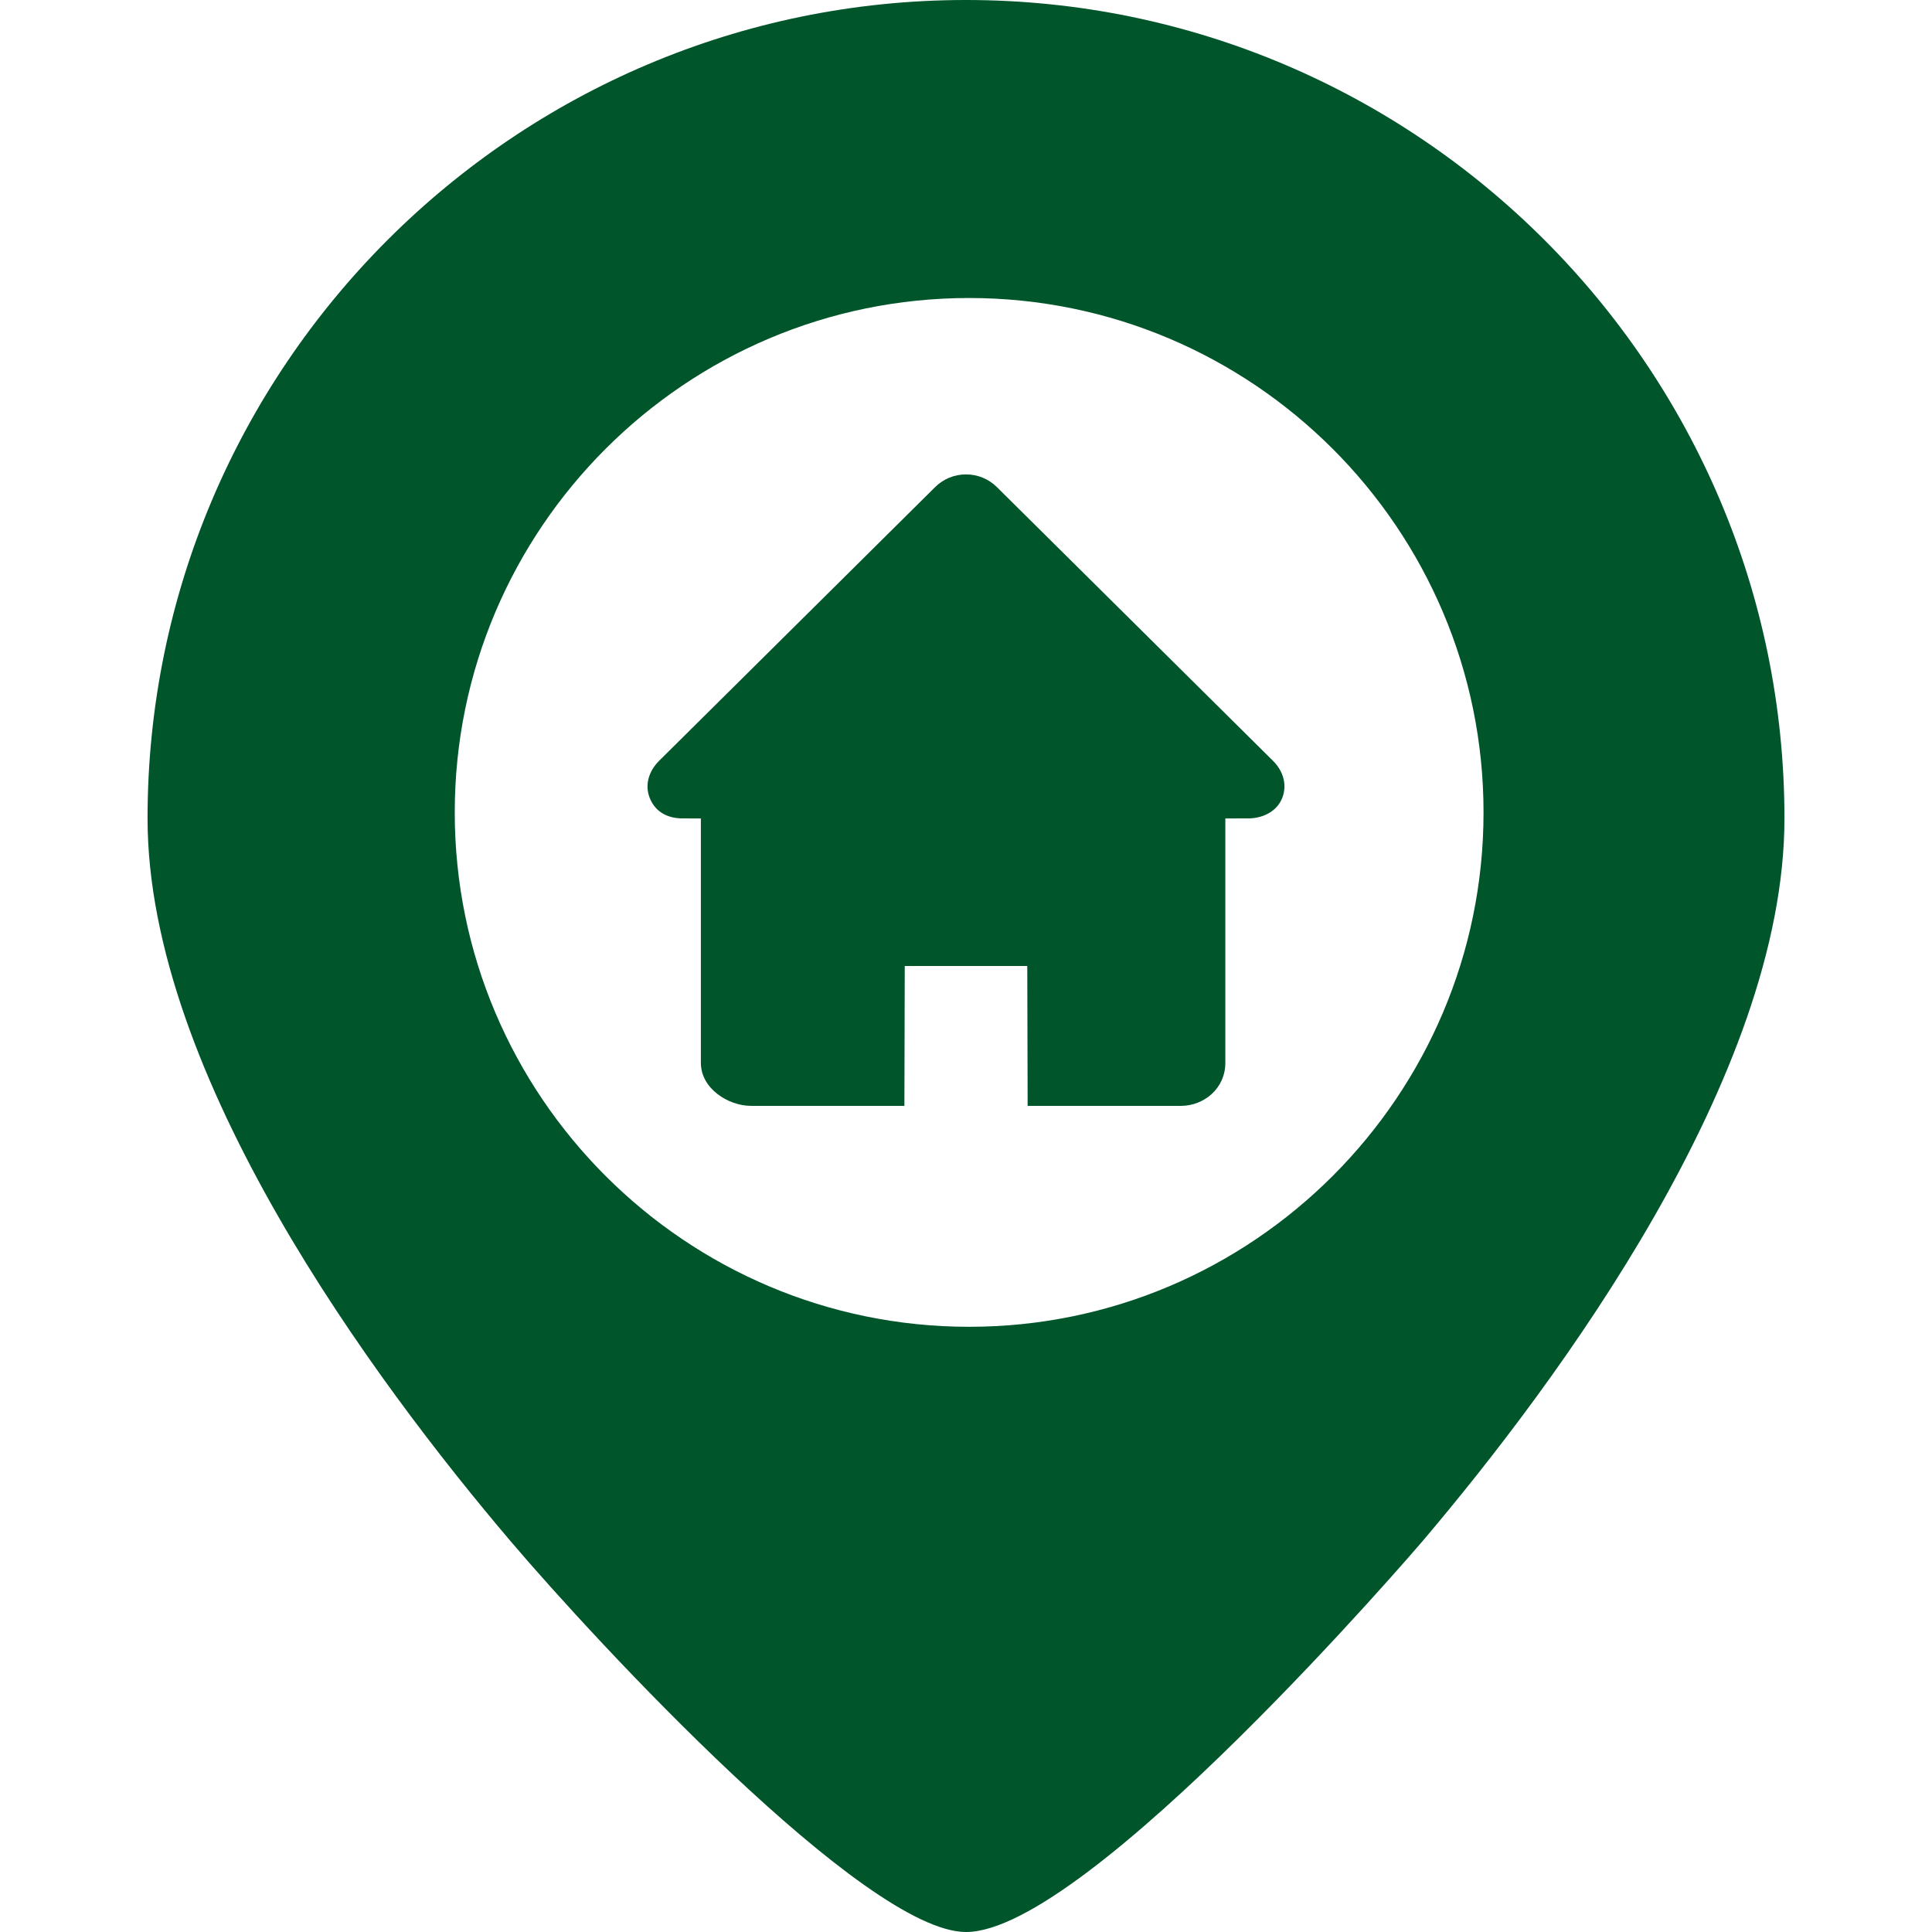
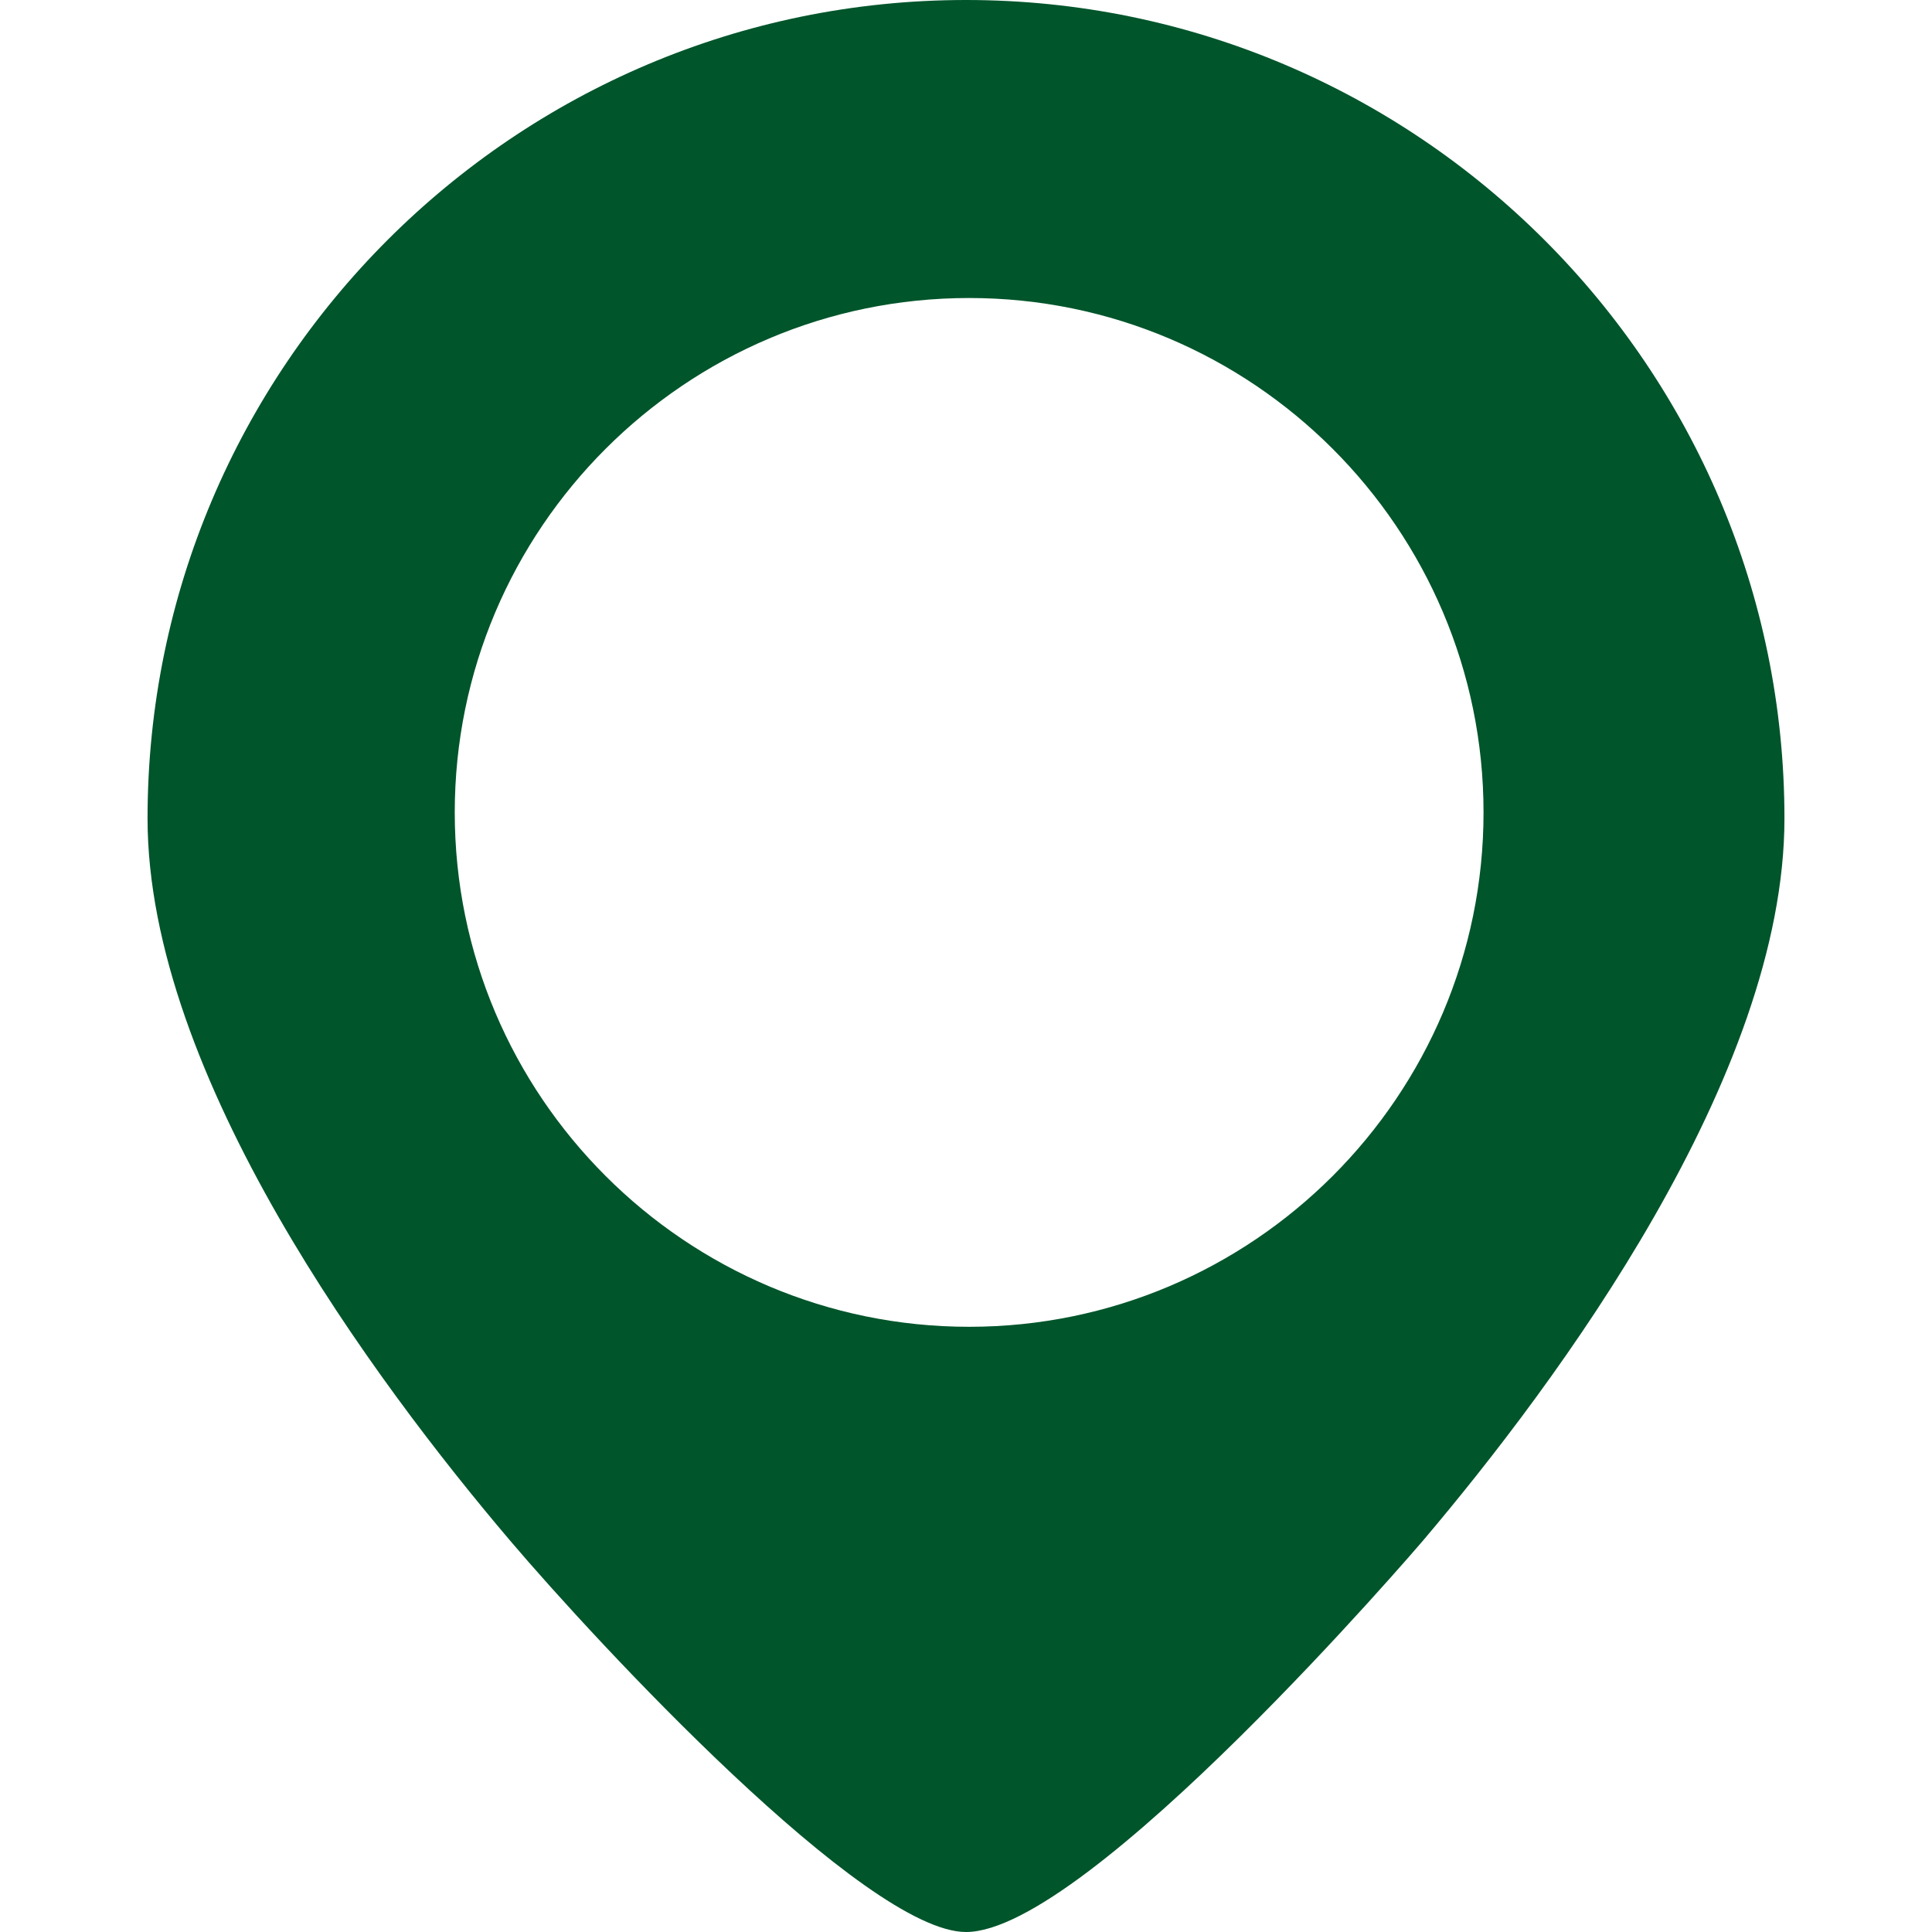
<svg xmlns="http://www.w3.org/2000/svg" version="1.1" id="Capa_1" x="0px" y="0px" viewBox="0 0 221.023 221.023" style="enable-background:new 0 0 221.023 221.023;" xml:space="preserve" width="512px" height="512px">
  <g>
-     <path d="M114.045,55.723c-0.943-0.935-2.198-1.45-3.532-1.45c-1.335,0-2.59,0.516-3.533,1.451l-31.563,31.3   c-1.244,1.233-1.654,2.818-1.096,4.24c0.558,1.421,1.77,2.304,3.615,2.363l2.244,0.004v27.957c0,2.945,3.13,4.924,5.742,4.924   h17.542l0.041-16h14.016l0.042,16h17.541c2.612,0,5.076-1.979,5.076-4.924V93.631l2.772-0.006c1.736-0.057,3.187-0.933,3.739-2.343   c0.559-1.422,0.183-3.014-1.075-4.26L114.045,55.723z" fill="#00552b" />
-     <path d="M110.513,0C58.884,0,16.88,42.003,16.88,93.632c0,29.405,25.995,64.394,41.49,82.633   c9.865,11.611,40.62,44.759,52.143,44.759c13.932,0,51.893-44.317,52.271-44.765c15.446-18.218,41.359-53.178,41.359-82.627   C204.144,42.003,162.141,0,110.513,0z M169.718,92.941c0,32.447-26.399,58.846-58.848,58.846   c-32.447,0-58.846-26.398-58.846-58.846c0-32.448,26.398-58.848,58.846-58.848C143.318,34.094,169.718,60.493,169.718,92.941z" fill="#00552b" />
+     <path d="M110.513,0C58.884,0,16.88,42.003,16.88,93.632c0,29.405,25.995,64.394,41.49,82.633   c9.865,11.611,40.62,44.759,52.143,44.759c13.932,0,51.893-44.317,52.271-44.765c15.446-18.218,41.359-53.178,41.359-82.627   C204.144,42.003,162.141,0,110.513,0z M169.718,92.941c0,32.447-26.399,58.846-58.848,58.846   c-32.447,0-58.846-26.398-58.846-58.846c0-32.448,26.398-58.848,58.846-58.848C143.318,34.094,169.718,60.493,169.718,92.941" fill="#00552b" />
  </g>
  <g>
</g>
  <g>
</g>
  <g>
</g>
  <g>
</g>
  <g>
</g>
  <g>
</g>
  <g>
</g>
  <g>
</g>
  <g>
</g>
  <g>
</g>
  <g>
</g>
  <g>
</g>
  <g>
</g>
  <g>
</g>
  <g>
</g>
</svg>